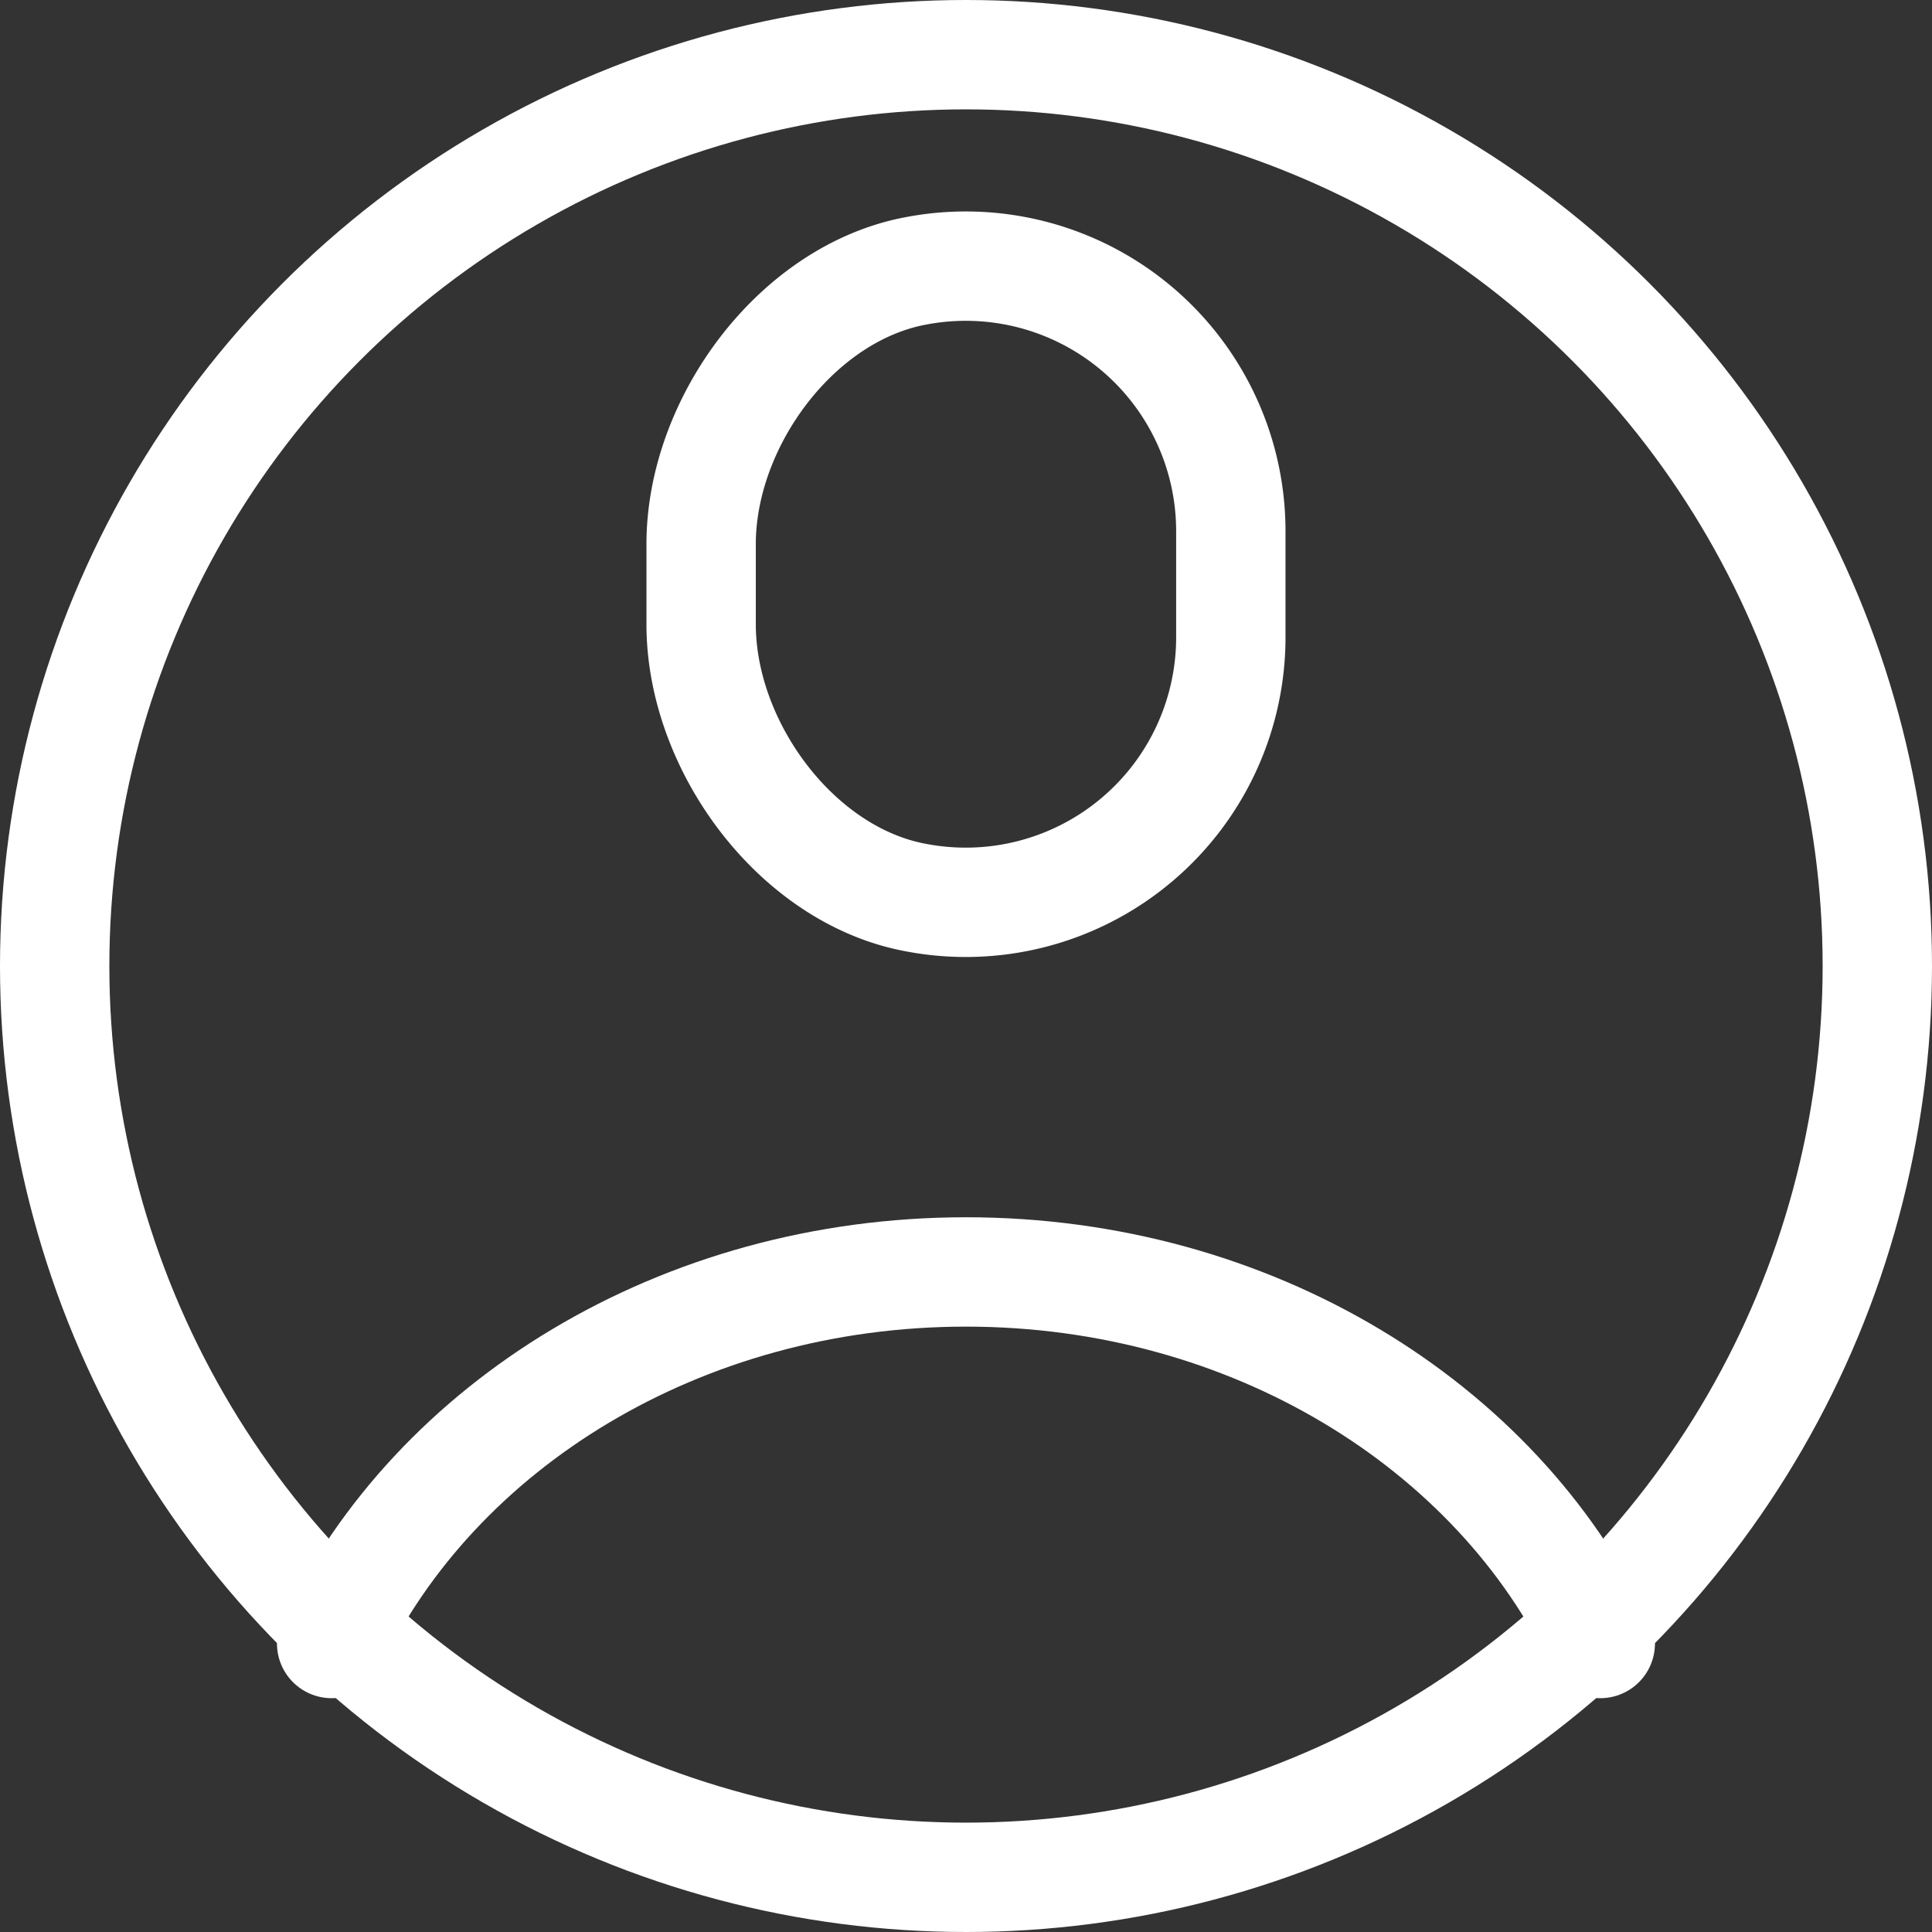
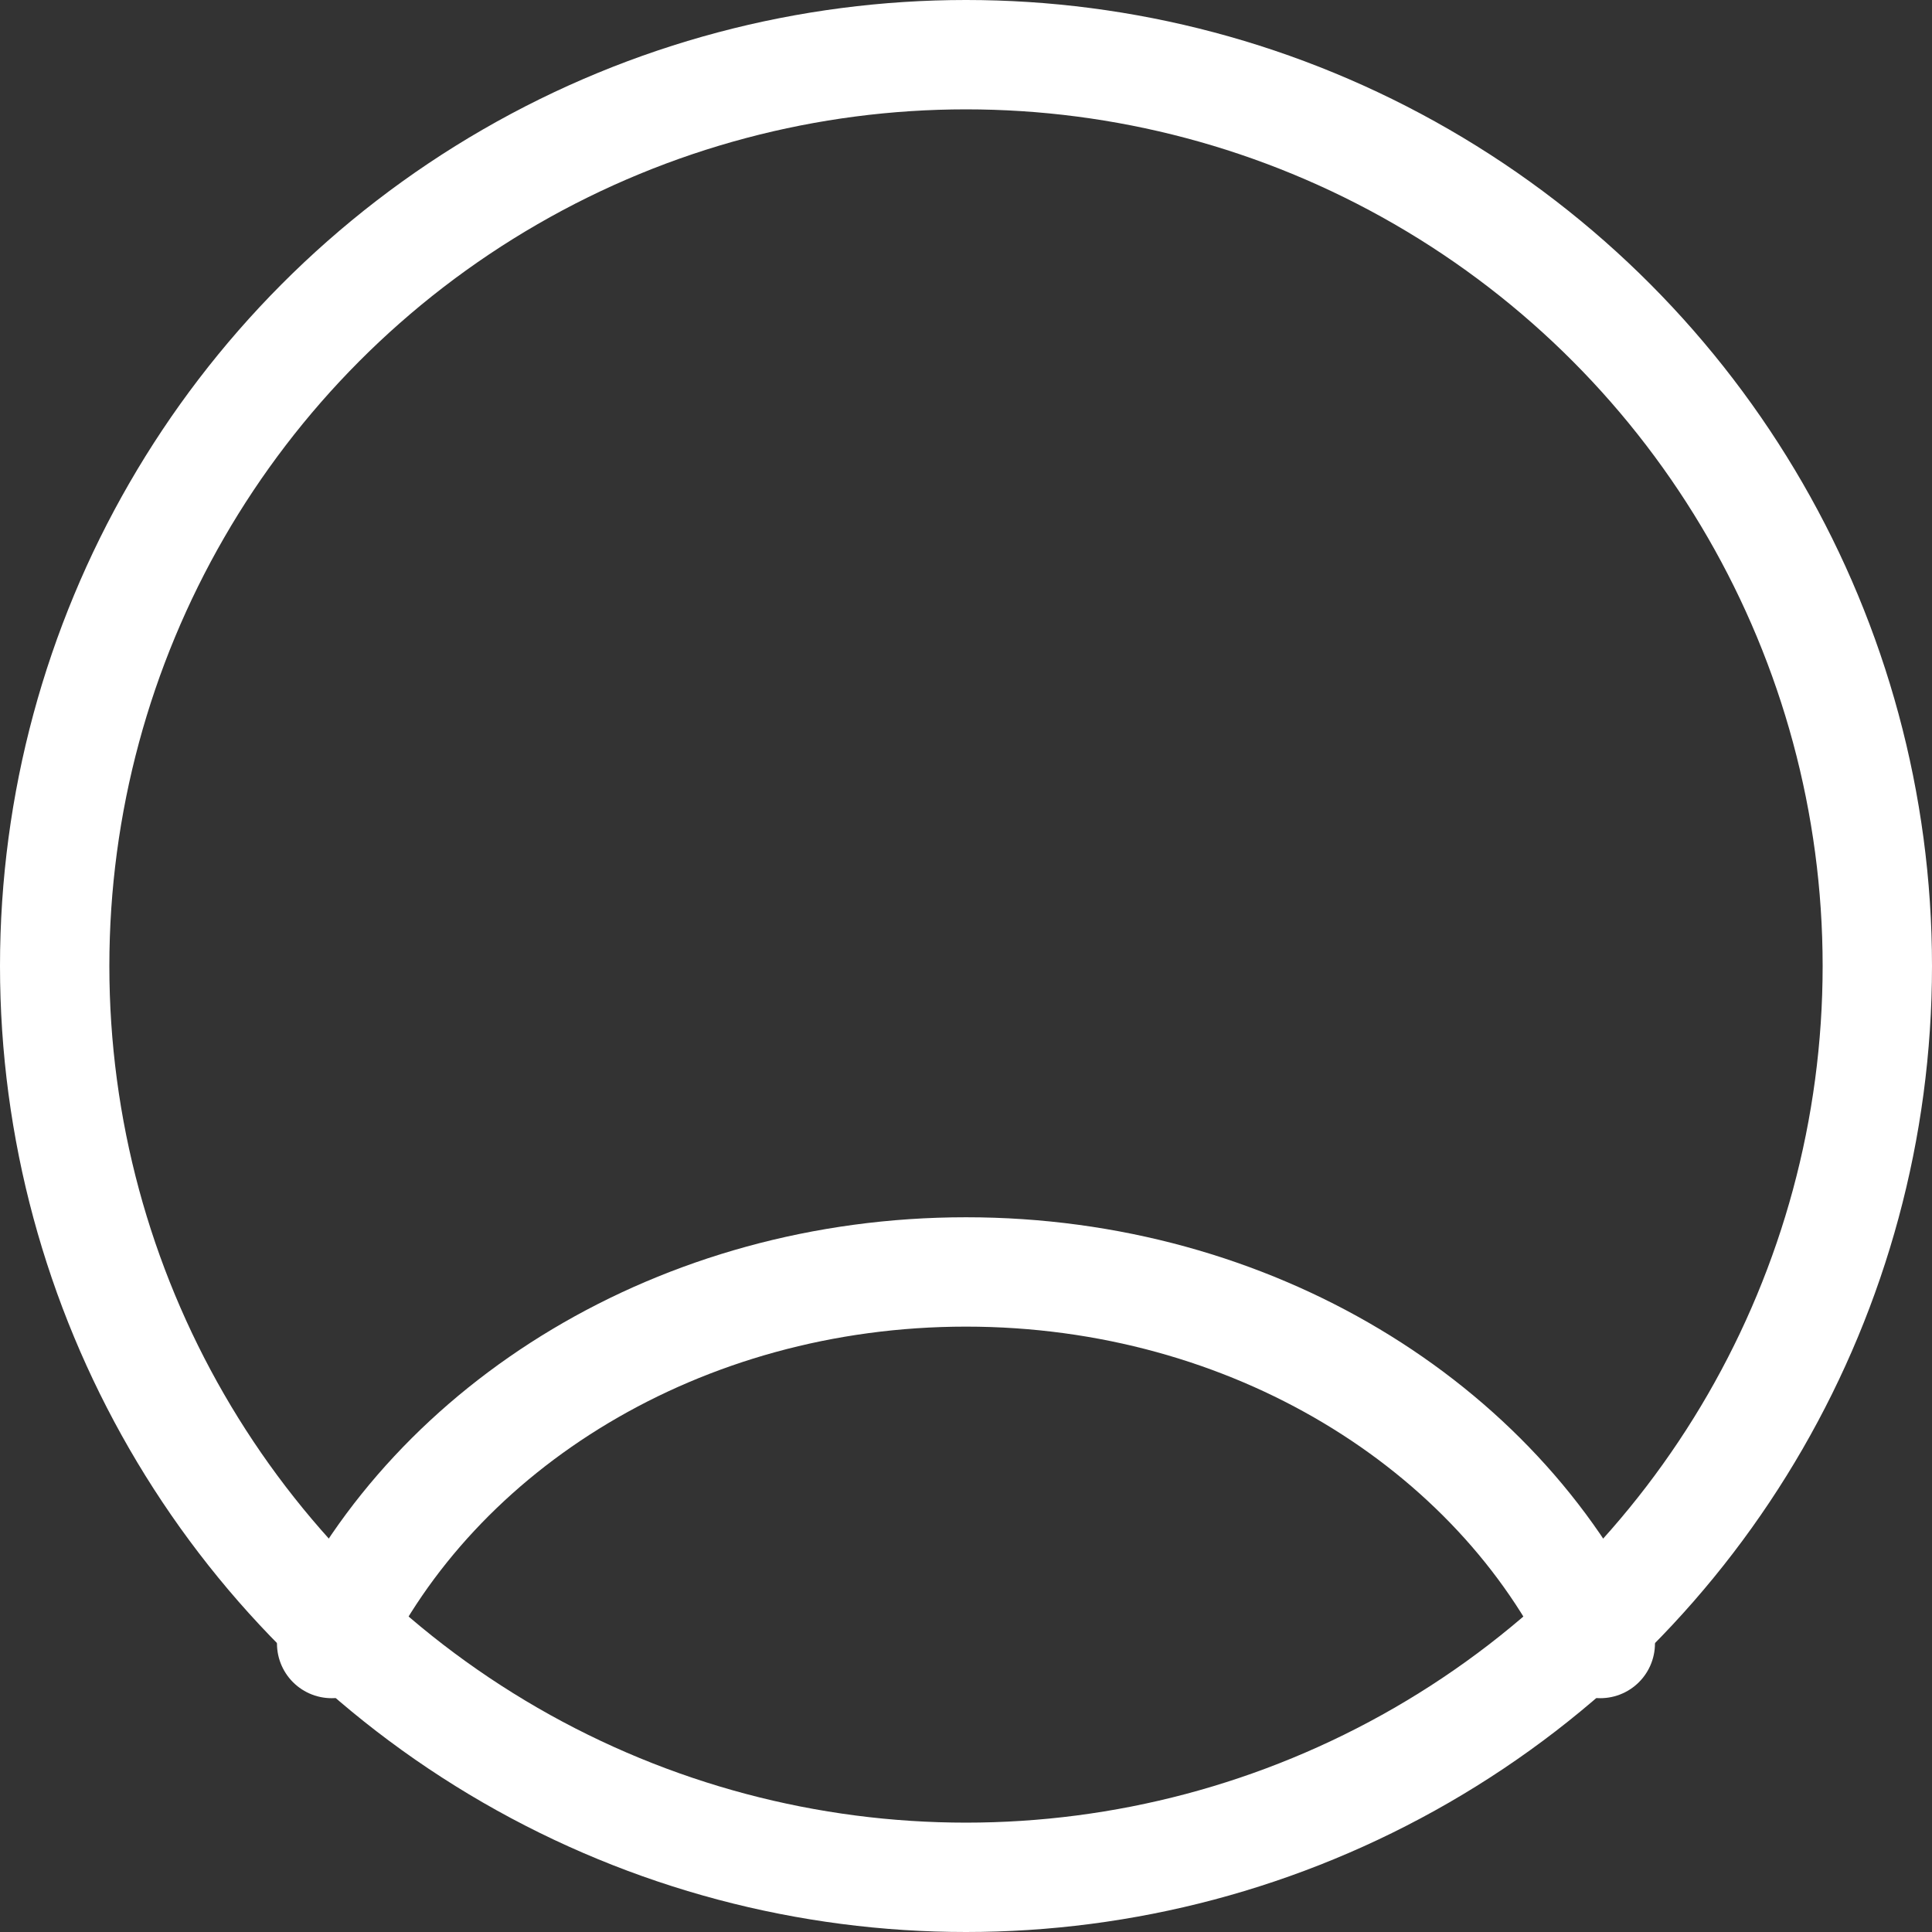
<svg xmlns="http://www.w3.org/2000/svg" width="53" height="53" viewBox="0 0 53 53">
  <rect x="0" y="0" width="53" height="53" fill="#333333" stroke="none" />
  <g id="person" transform="translate(0.462 0.462)">
-     <path id="Pfad_132" data-name="Pfad 132" d="M23.031,13.472a7.271,7.271,0,0,1-8.619,7.143c-3.29-.594-5.912-4.156-5.912-7.5v-2.2c0-3.342,2.622-6.9,5.912-7.5a7.271,7.271,0,0,1,8.619,7.143Z" transform="translate(10.272 3.55)" fill="none" stroke="#fff" stroke-linecap="round" stroke-linejoin="round" stroke-width="3" />
    <circle id="Ellipse_30" data-name="Ellipse 30" cx="25" cy="25" r="25" transform="translate(1.038 1.038)" fill="none" stroke="#fff" stroke-width="3" />
    <path id="Pfad_133" data-name="Pfad 133" d="M4.16,25.693C7,19.714,13.727,15.5,21.562,15.5s14.561,4.214,17.4,10.193" transform="translate(4.476 18.931)" fill="none" stroke="#fff" stroke-linecap="round" stroke-linejoin="round" stroke-width="3" />
  </g>
</svg>